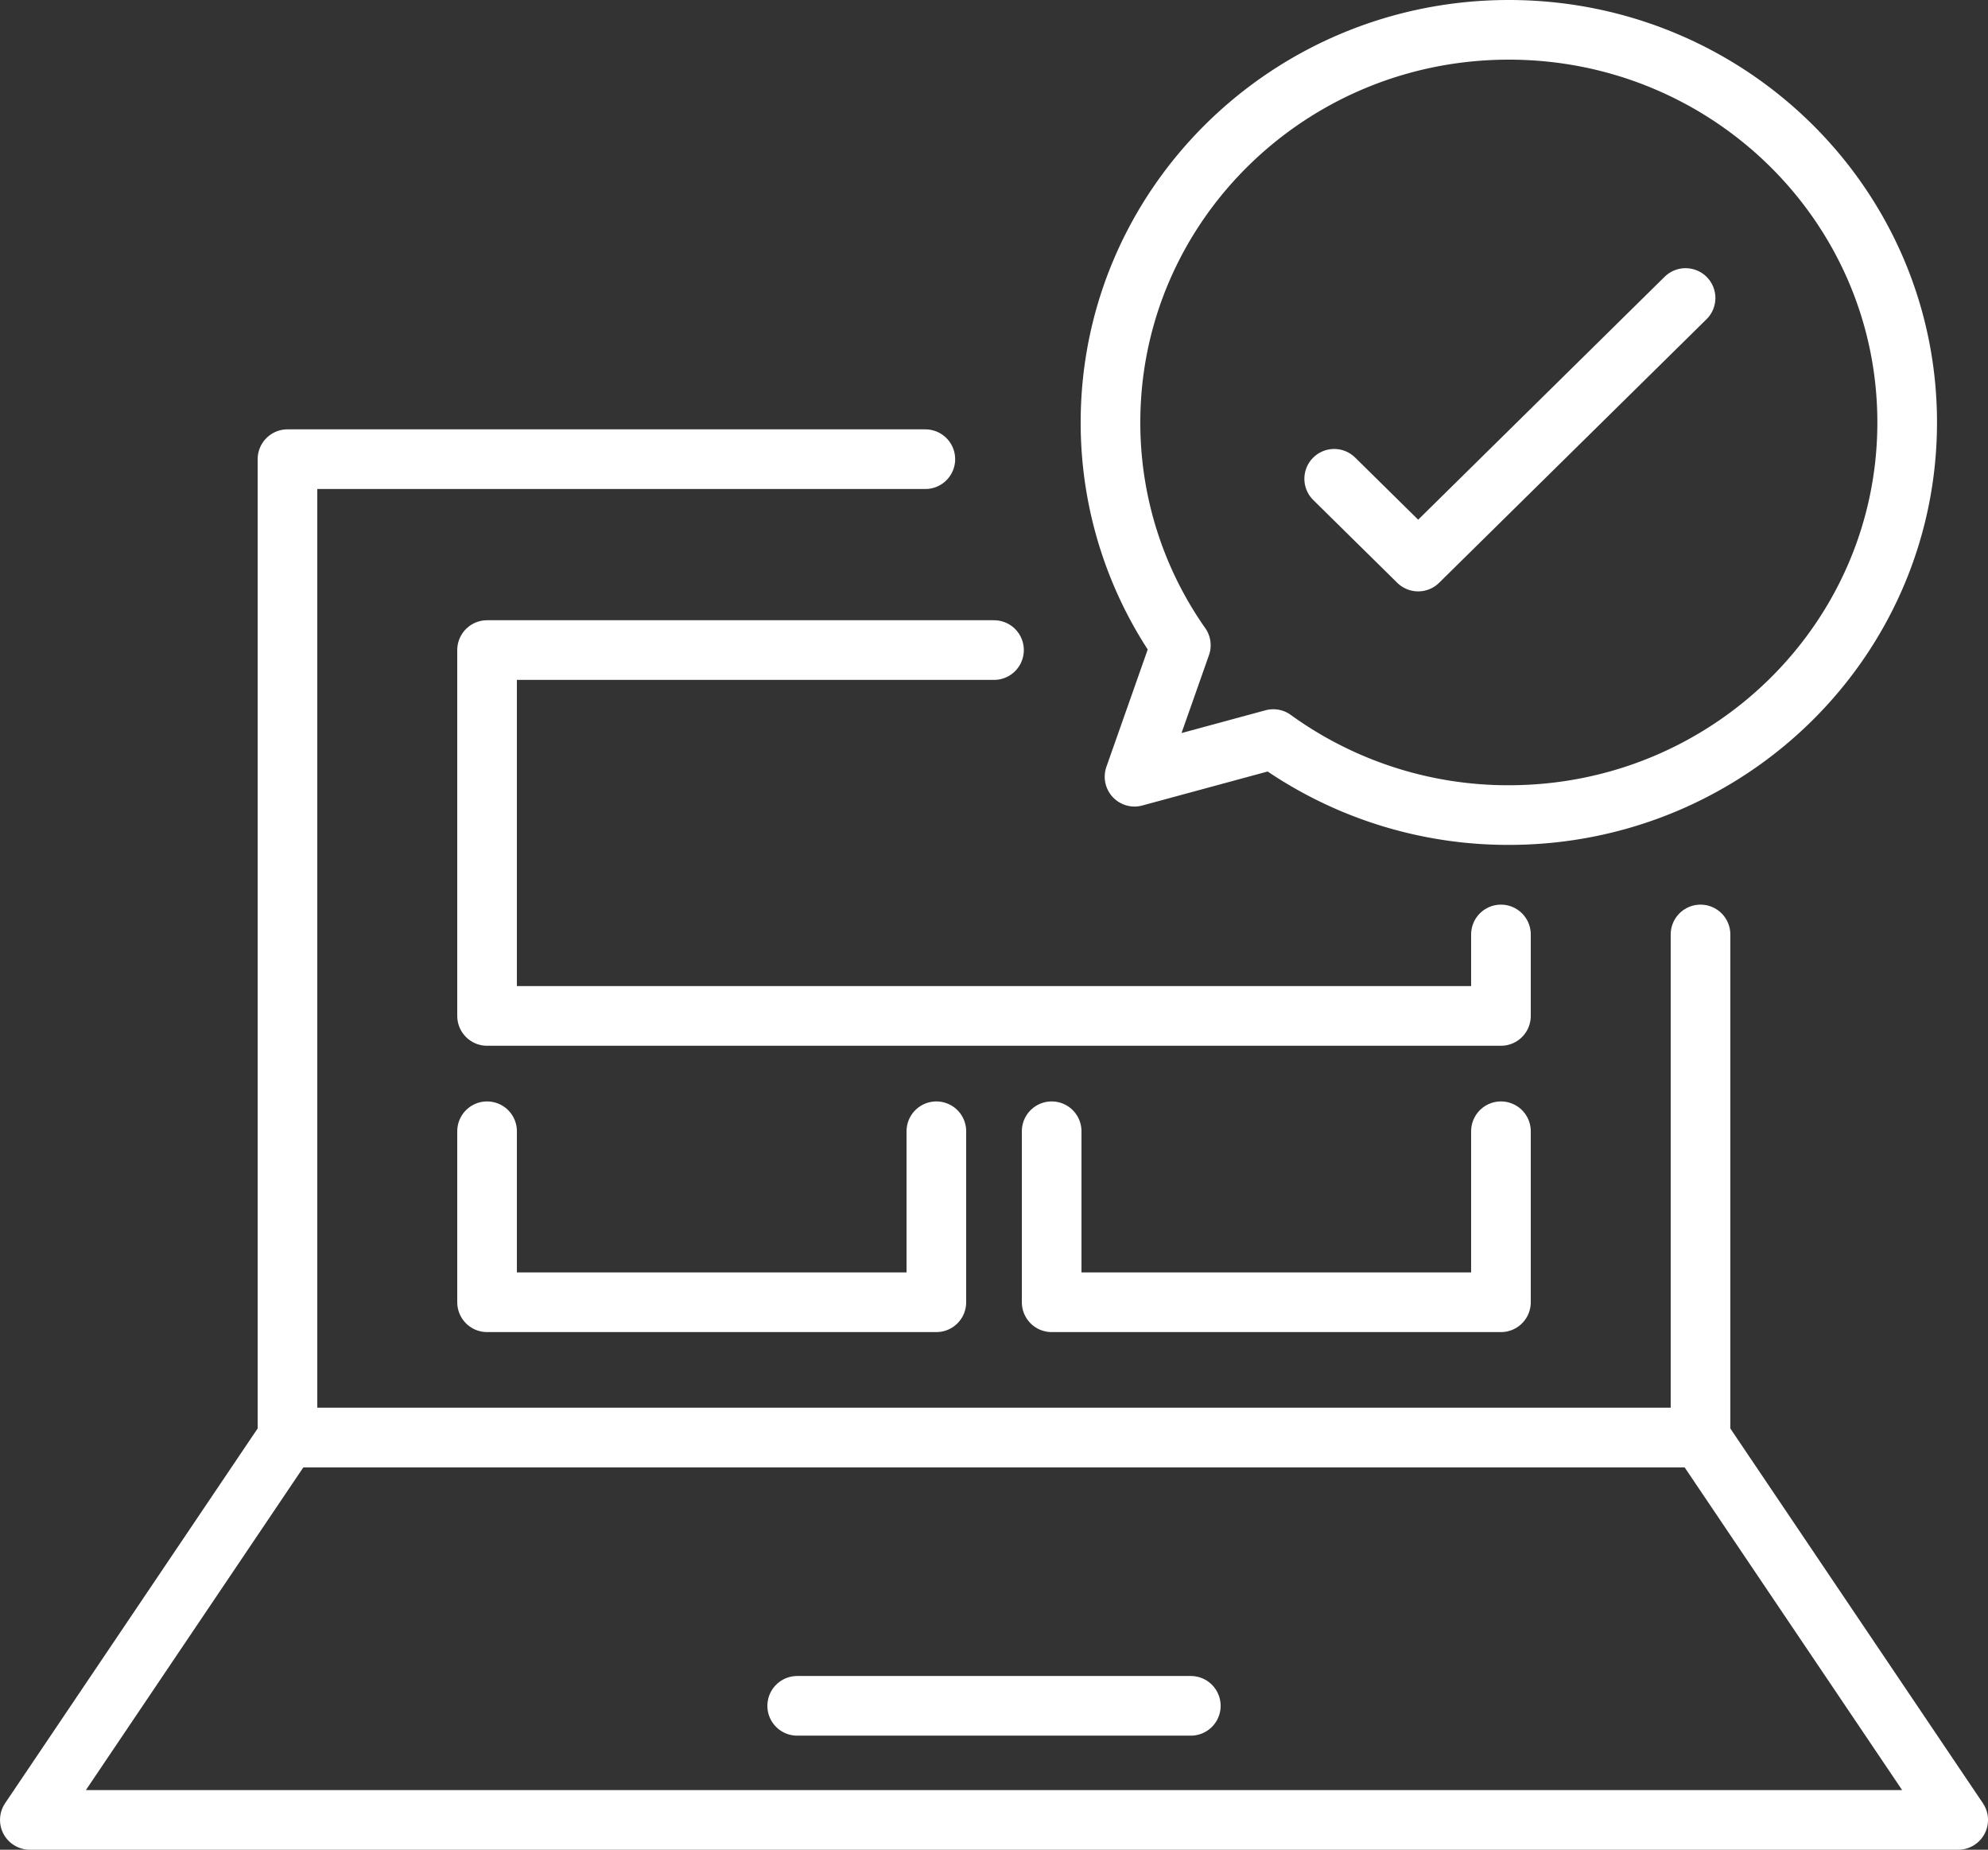
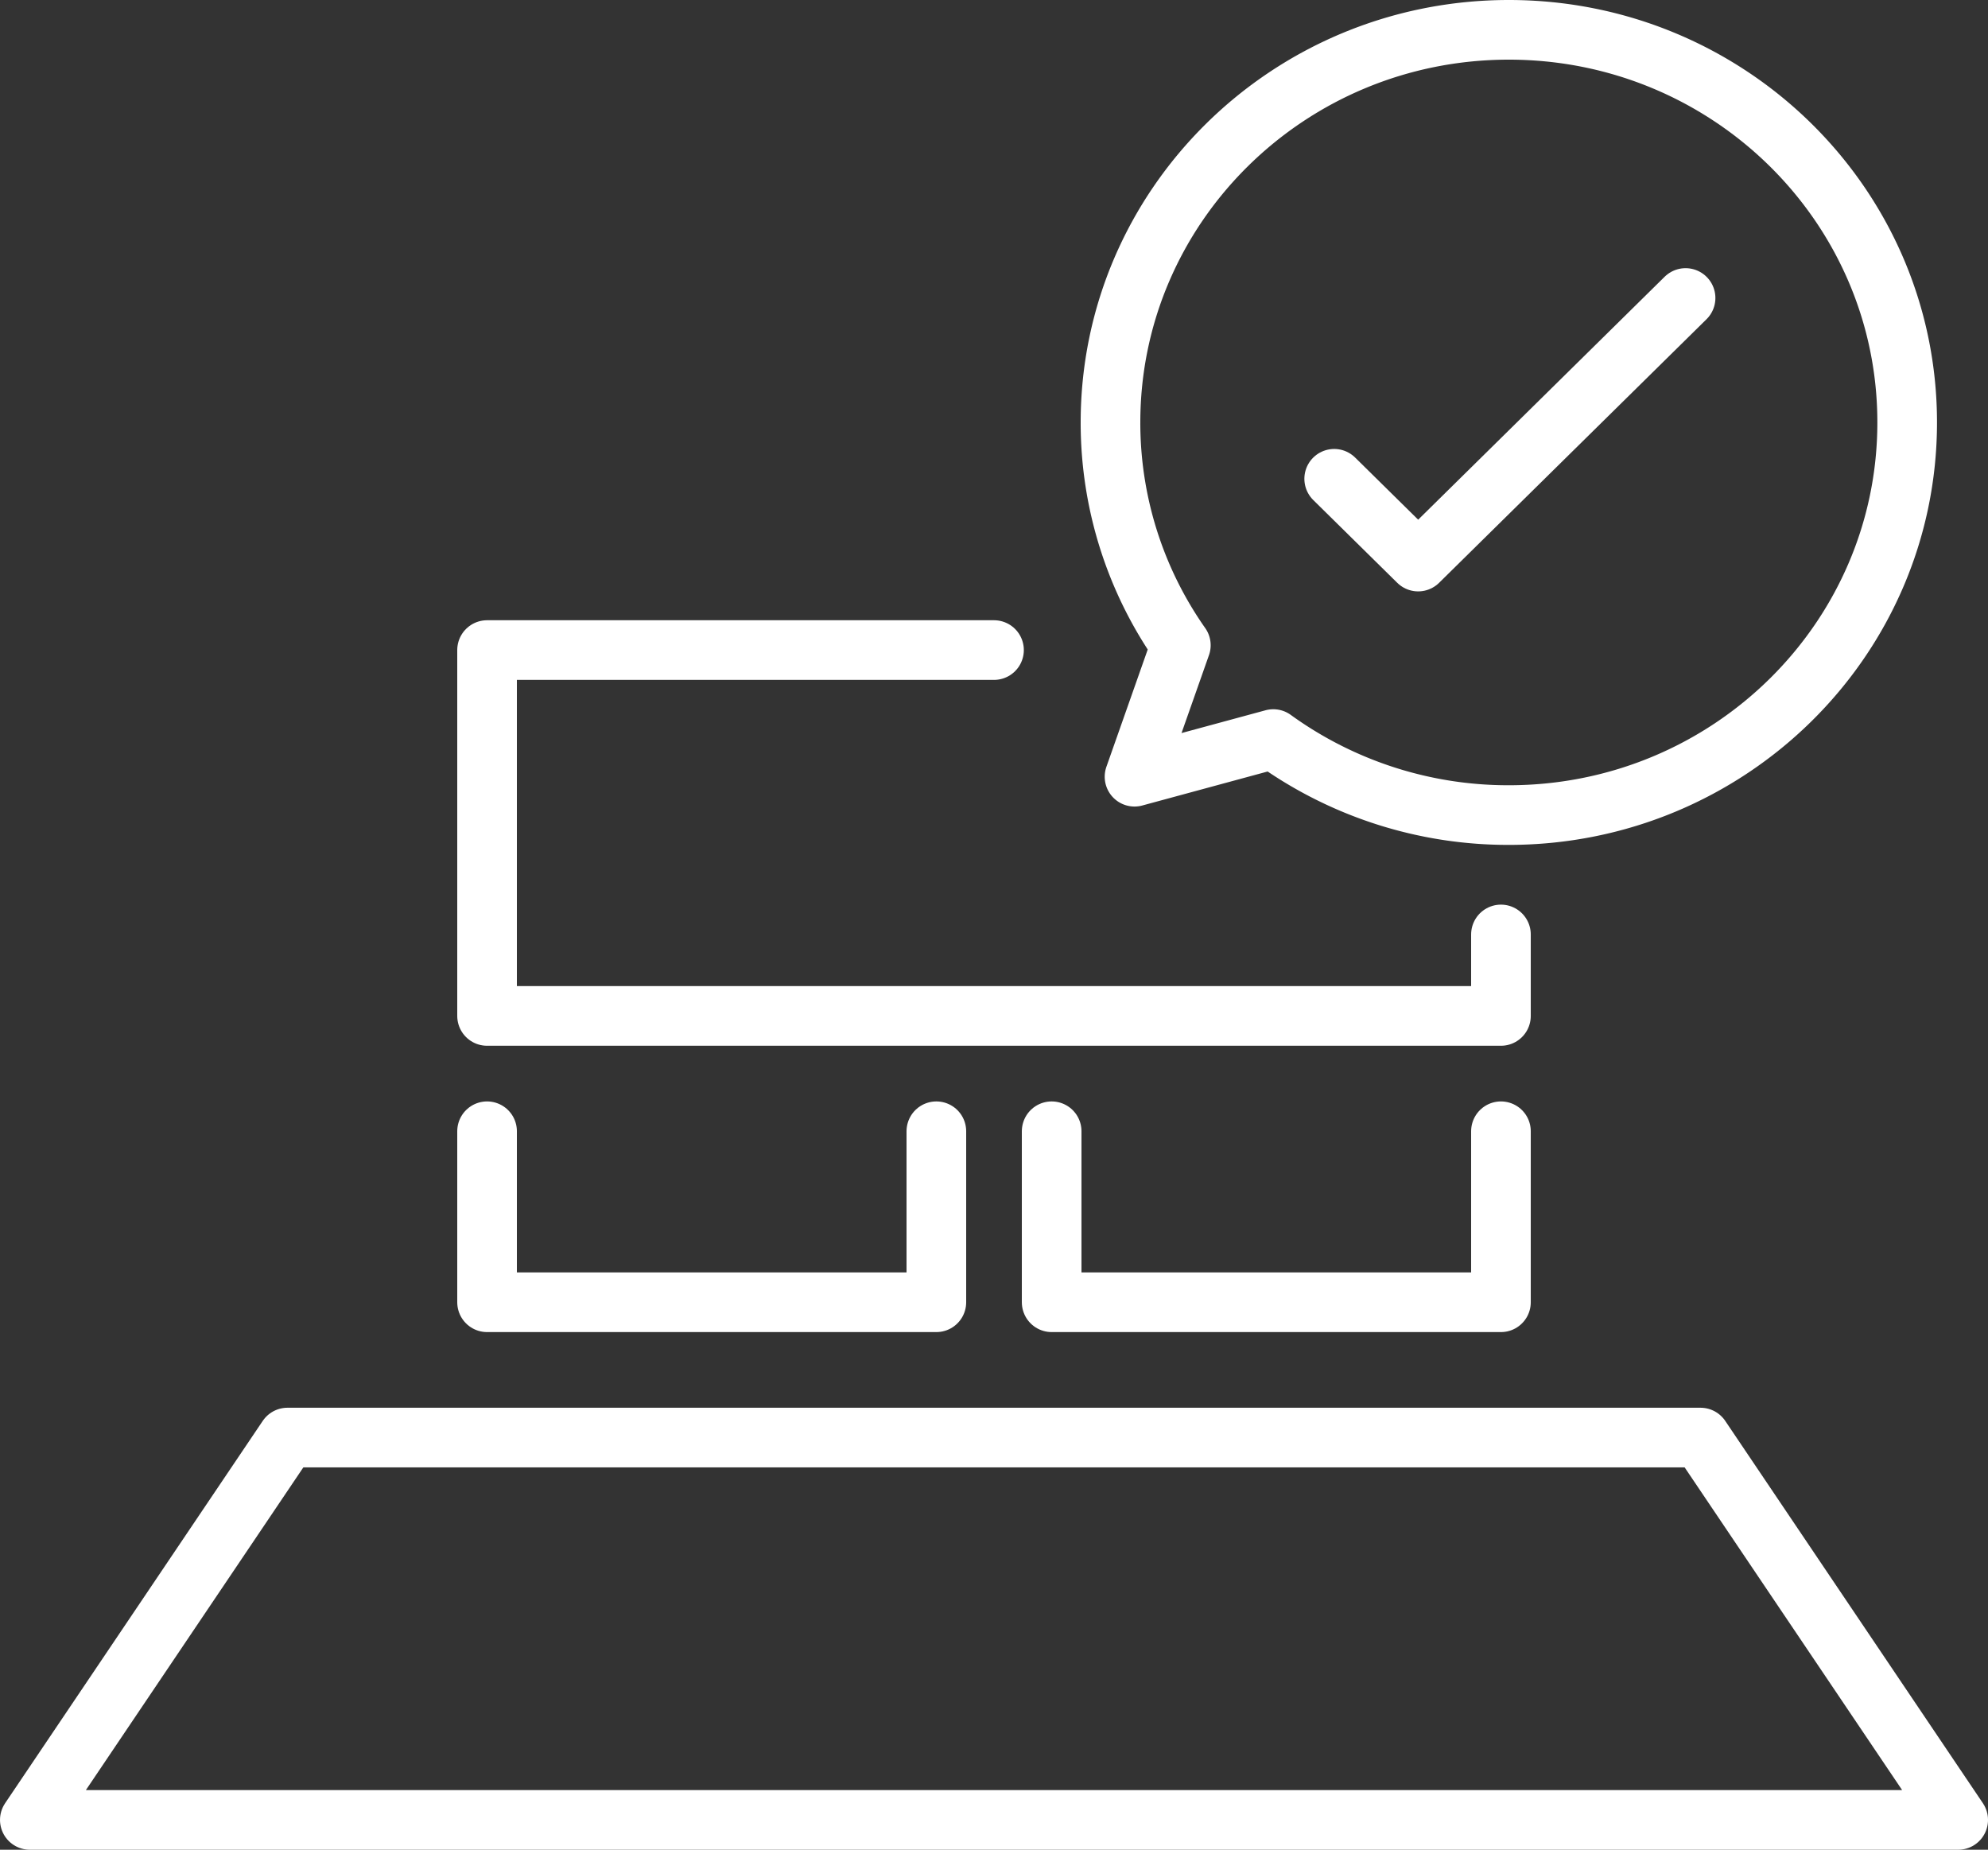
<svg xmlns="http://www.w3.org/2000/svg" width="500" height="465.132" viewBox="0 0 500 465.132">
  <rect x="0" y="0" width="500" height="465.132" fill="#333333" stroke="none" />
  <g id="web" transform="translate(-5.498 -16.822)">
    <g id="Group_77129" data-name="Group 77129">
      <g id="Group_77128" data-name="Group 77128">
        <g id="Group_77127" data-name="Group 77127">
-           <path id="Path_301056" data-name="Path 301056" d="M433.193,251.8V378.31H77.8V132.286h160.43" fill="none" stroke="#fff" stroke-linecap="round" stroke-linejoin="round" stroke-miterlimit="10" stroke-width="15" />
          <path id="Path_301057" data-name="Path 301057" d="M498,474.454H13L77.8,378.31h355.39Z" fill="none" stroke="#fff" stroke-linecap="round" stroke-linejoin="round" stroke-miterlimit="10" stroke-width="15" />
-           <path id="Path_301058" data-name="Path 301058" d="M206,445.768h99" fill="none" stroke="#fff" stroke-linecap="round" stroke-linejoin="round" stroke-miterlimit="10" stroke-width="15" />
        </g>
      </g>
    </g>
    <g id="Group_77132" data-name="Group 77132">
      <g id="Group_77130" data-name="Group 77130">
        <path id="Path_301059" data-name="Path 301059" d="M384.984,24.322c-55.332,0-100.187,44.2-100.187,98.728a97.271,97.271,0,0,0,17.692,56.026l-11.646,33.056,34.9-9.463a100.713,100.713,0,0,0,59.241,19.109c55.332,0,100.187-44.2,100.187-98.728S440.315,24.322,384.984,24.322Z" fill="none" stroke="#fff" stroke-linecap="round" stroke-linejoin="round" stroke-miterlimit="10" stroke-width="15" />
        <path id="Path_301060" data-name="Path 301060" d="M341.06,137.217l21.121,20.814,67.254-66.275" fill="none" stroke="#fff" stroke-linecap="round" stroke-linejoin="round" stroke-miterlimit="10" stroke-width="15" />
      </g>
      <g id="Group_77131" data-name="Group 77131">
        <path id="Path_301061" data-name="Path 301061" d="M383,251.8v20.488H128v-92H255.5" fill="none" stroke="#fff" stroke-linecap="round" stroke-linejoin="round" stroke-miterlimit="10" stroke-width="15" />
        <path id="Path_301062" data-name="Path 301062" d="M241,301.286v43H128v-43" fill="none" stroke="#fff" stroke-linecap="round" stroke-linejoin="round" stroke-miterlimit="10" stroke-width="15" />
        <path id="Path_301063" data-name="Path 301063" d="M383,301.286v43H270v-43" fill="none" stroke="#fff" stroke-linecap="round" stroke-linejoin="round" stroke-miterlimit="10" stroke-width="15" />
      </g>
    </g>
  </g>
</svg>